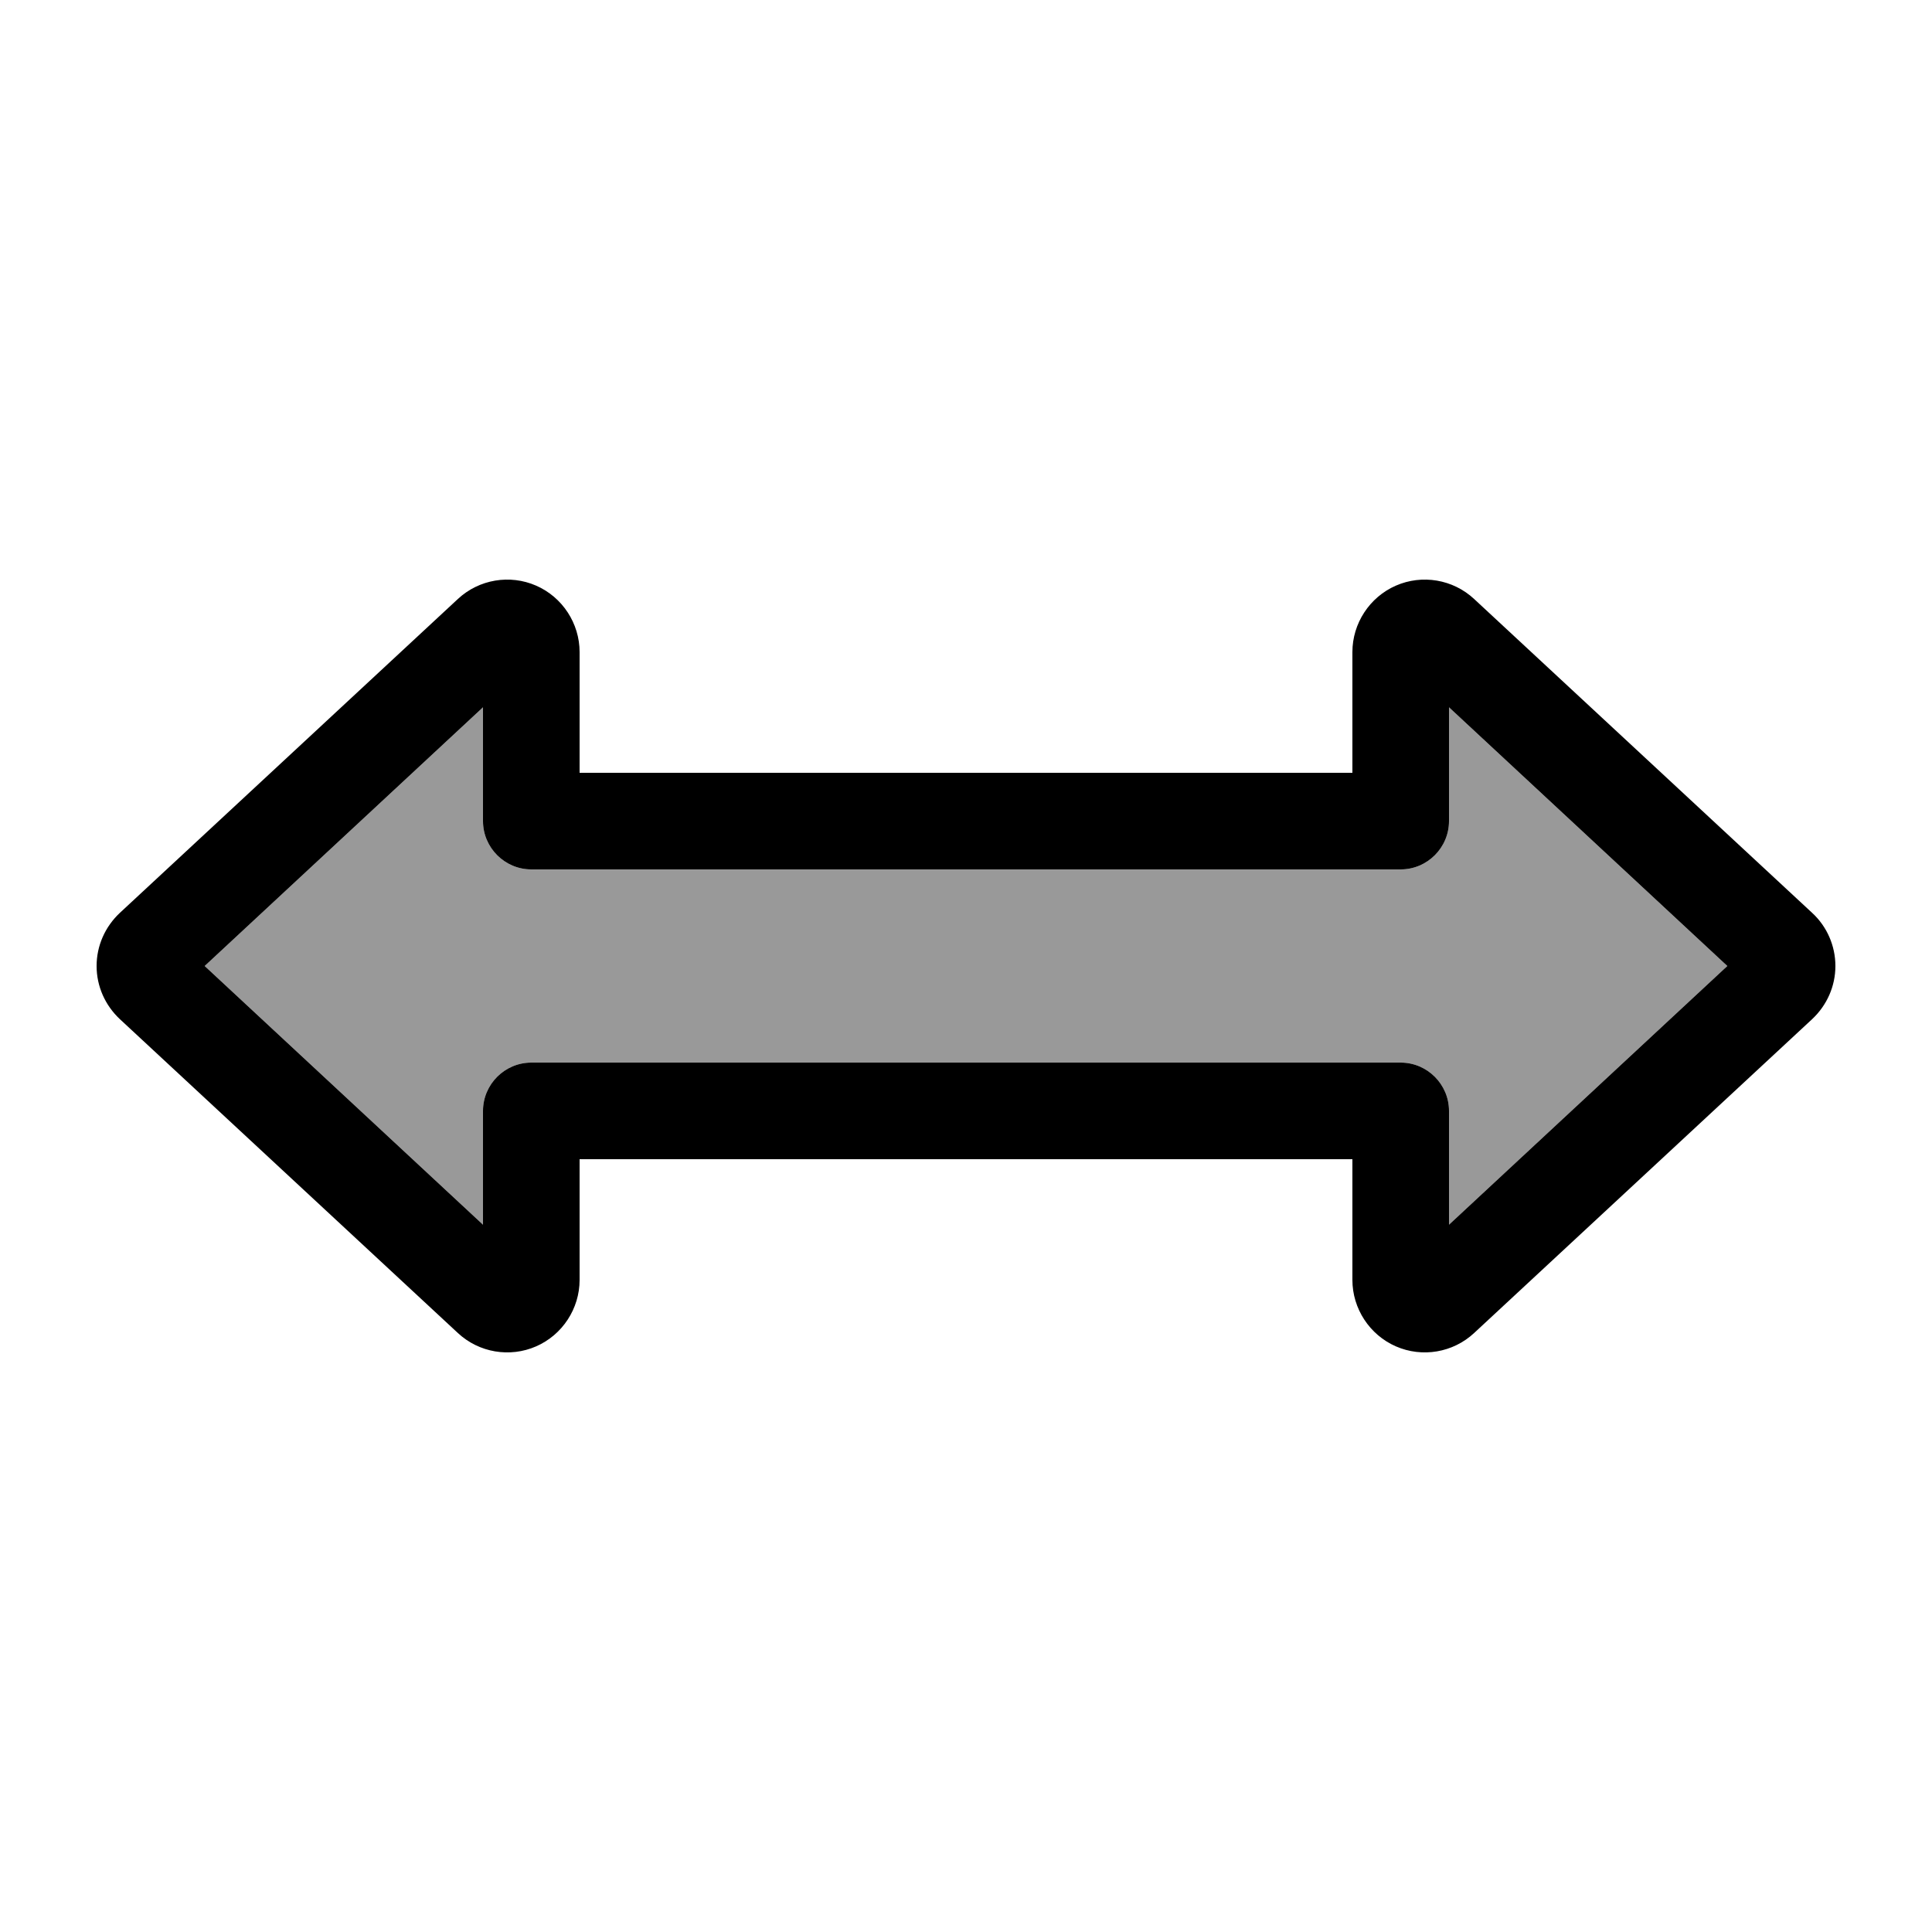
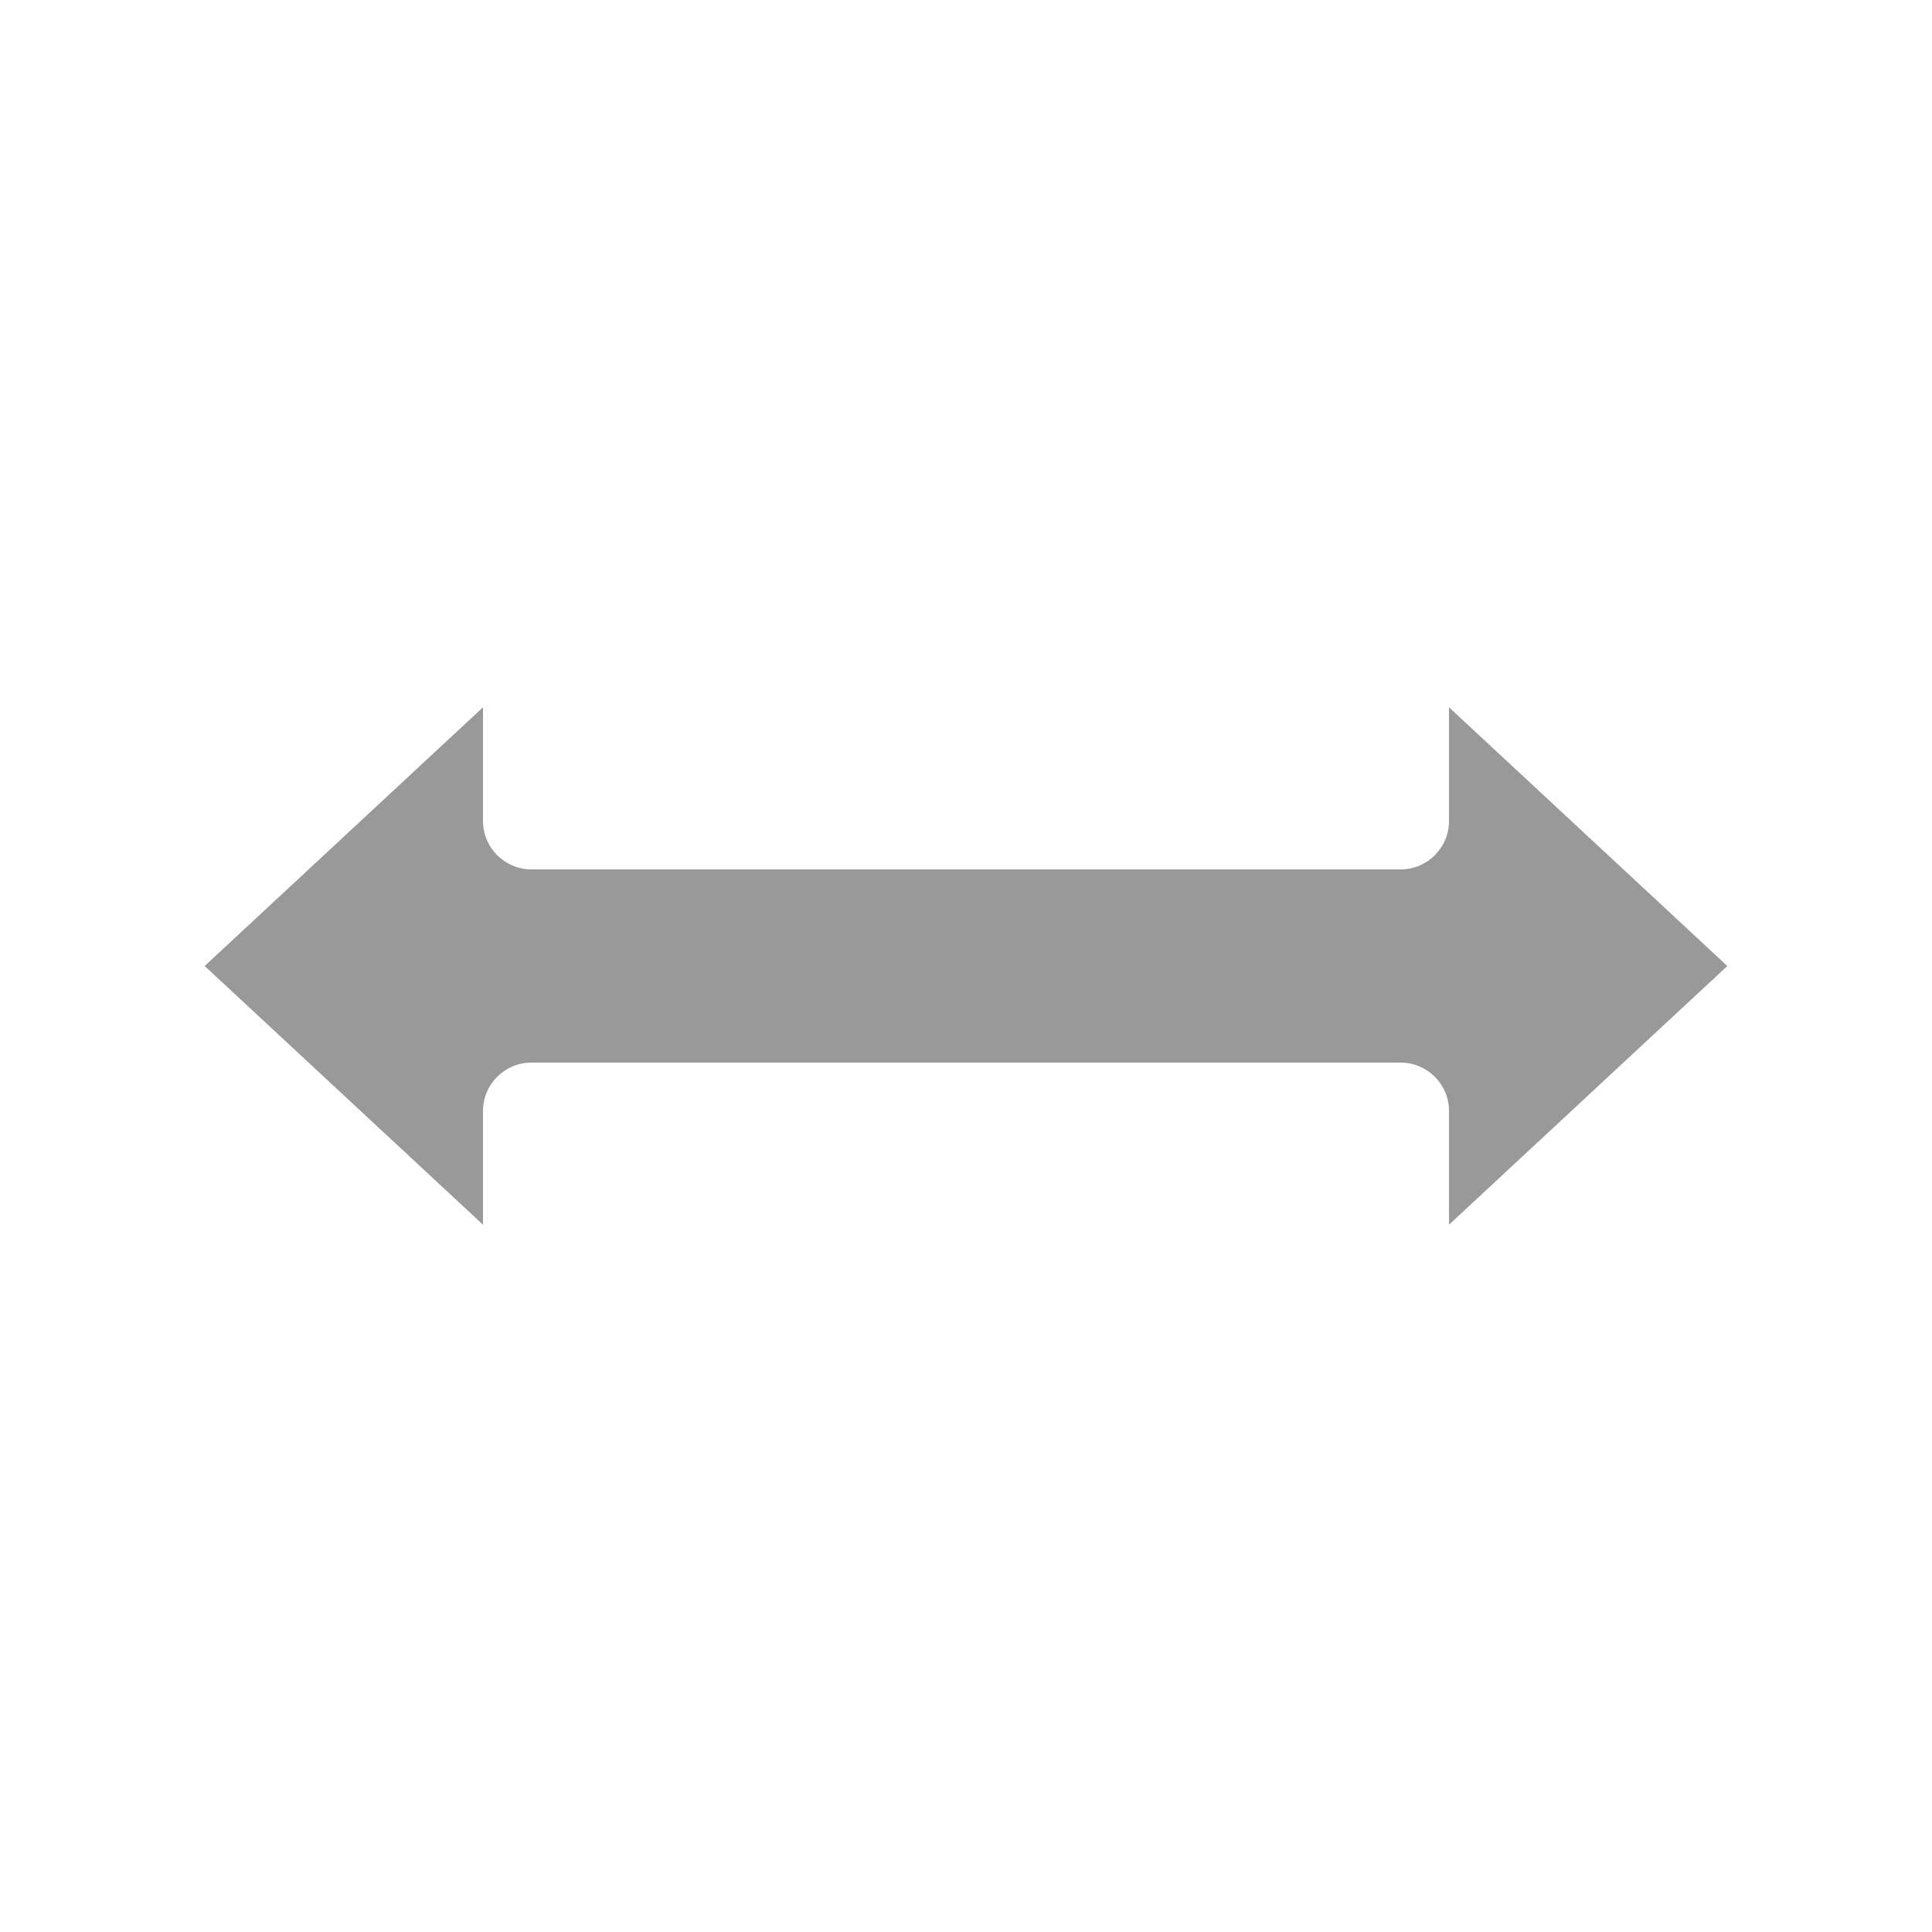
<svg xmlns="http://www.w3.org/2000/svg" viewBox="0 0 640 640">
  <path opacity=".4" fill="currentColor" d="M67.8 320L160 405.7L160 368C160 359.2 167.2 352 176 352L464 352C472.8 352 480 359.2 480 368L480 405.7L572.2 320L480 234.3L480 272C480 280.8 472.8 288 464 288L176 288C167.2 288 160 280.8 160 272L160 234.3L67.8 320z" />
-   <path fill="currentColor" d="M572.2 320L480 234.3L480 272C480 280.8 472.8 288 464 288L176 288C167.2 288 160 280.8 160 272L160 234.3L67.8 320L160 405.7L160 368C160 359.2 167.2 352 176 352L464 352C472.8 352 480 359.2 480 368L480 405.7L572.2 320zM600.3 302.4C605.2 306.9 608 313.3 608 320C608 326.7 605.2 333 600.3 337.6L488.3 441.6C481.3 448.1 471.1 449.8 462.4 446L462.4 446C453.7 442.2 448 433.5 448 424L448 384L192 384L192 424C192 433.5 186.3 442.2 177.6 446C168.9 449.8 158.7 448.1 151.7 441.6L39.7 337.6L39.7 337.6C34.8 333 32 326.7 32 320C32 313.3 34.8 307 39.7 302.4C50.6 314.1 50.6 314.1 39.7 302.4L151.7 198.4C158.7 191.9 168.9 190.2 177.6 194C186.3 197.8 192 206.5 192 216L192 256L448 256L448 216C448 206.5 453.7 197.8 462.4 194L462.4 194C471.1 190.2 481.3 191.9 488.3 198.4L600.3 302.4z" />
</svg>